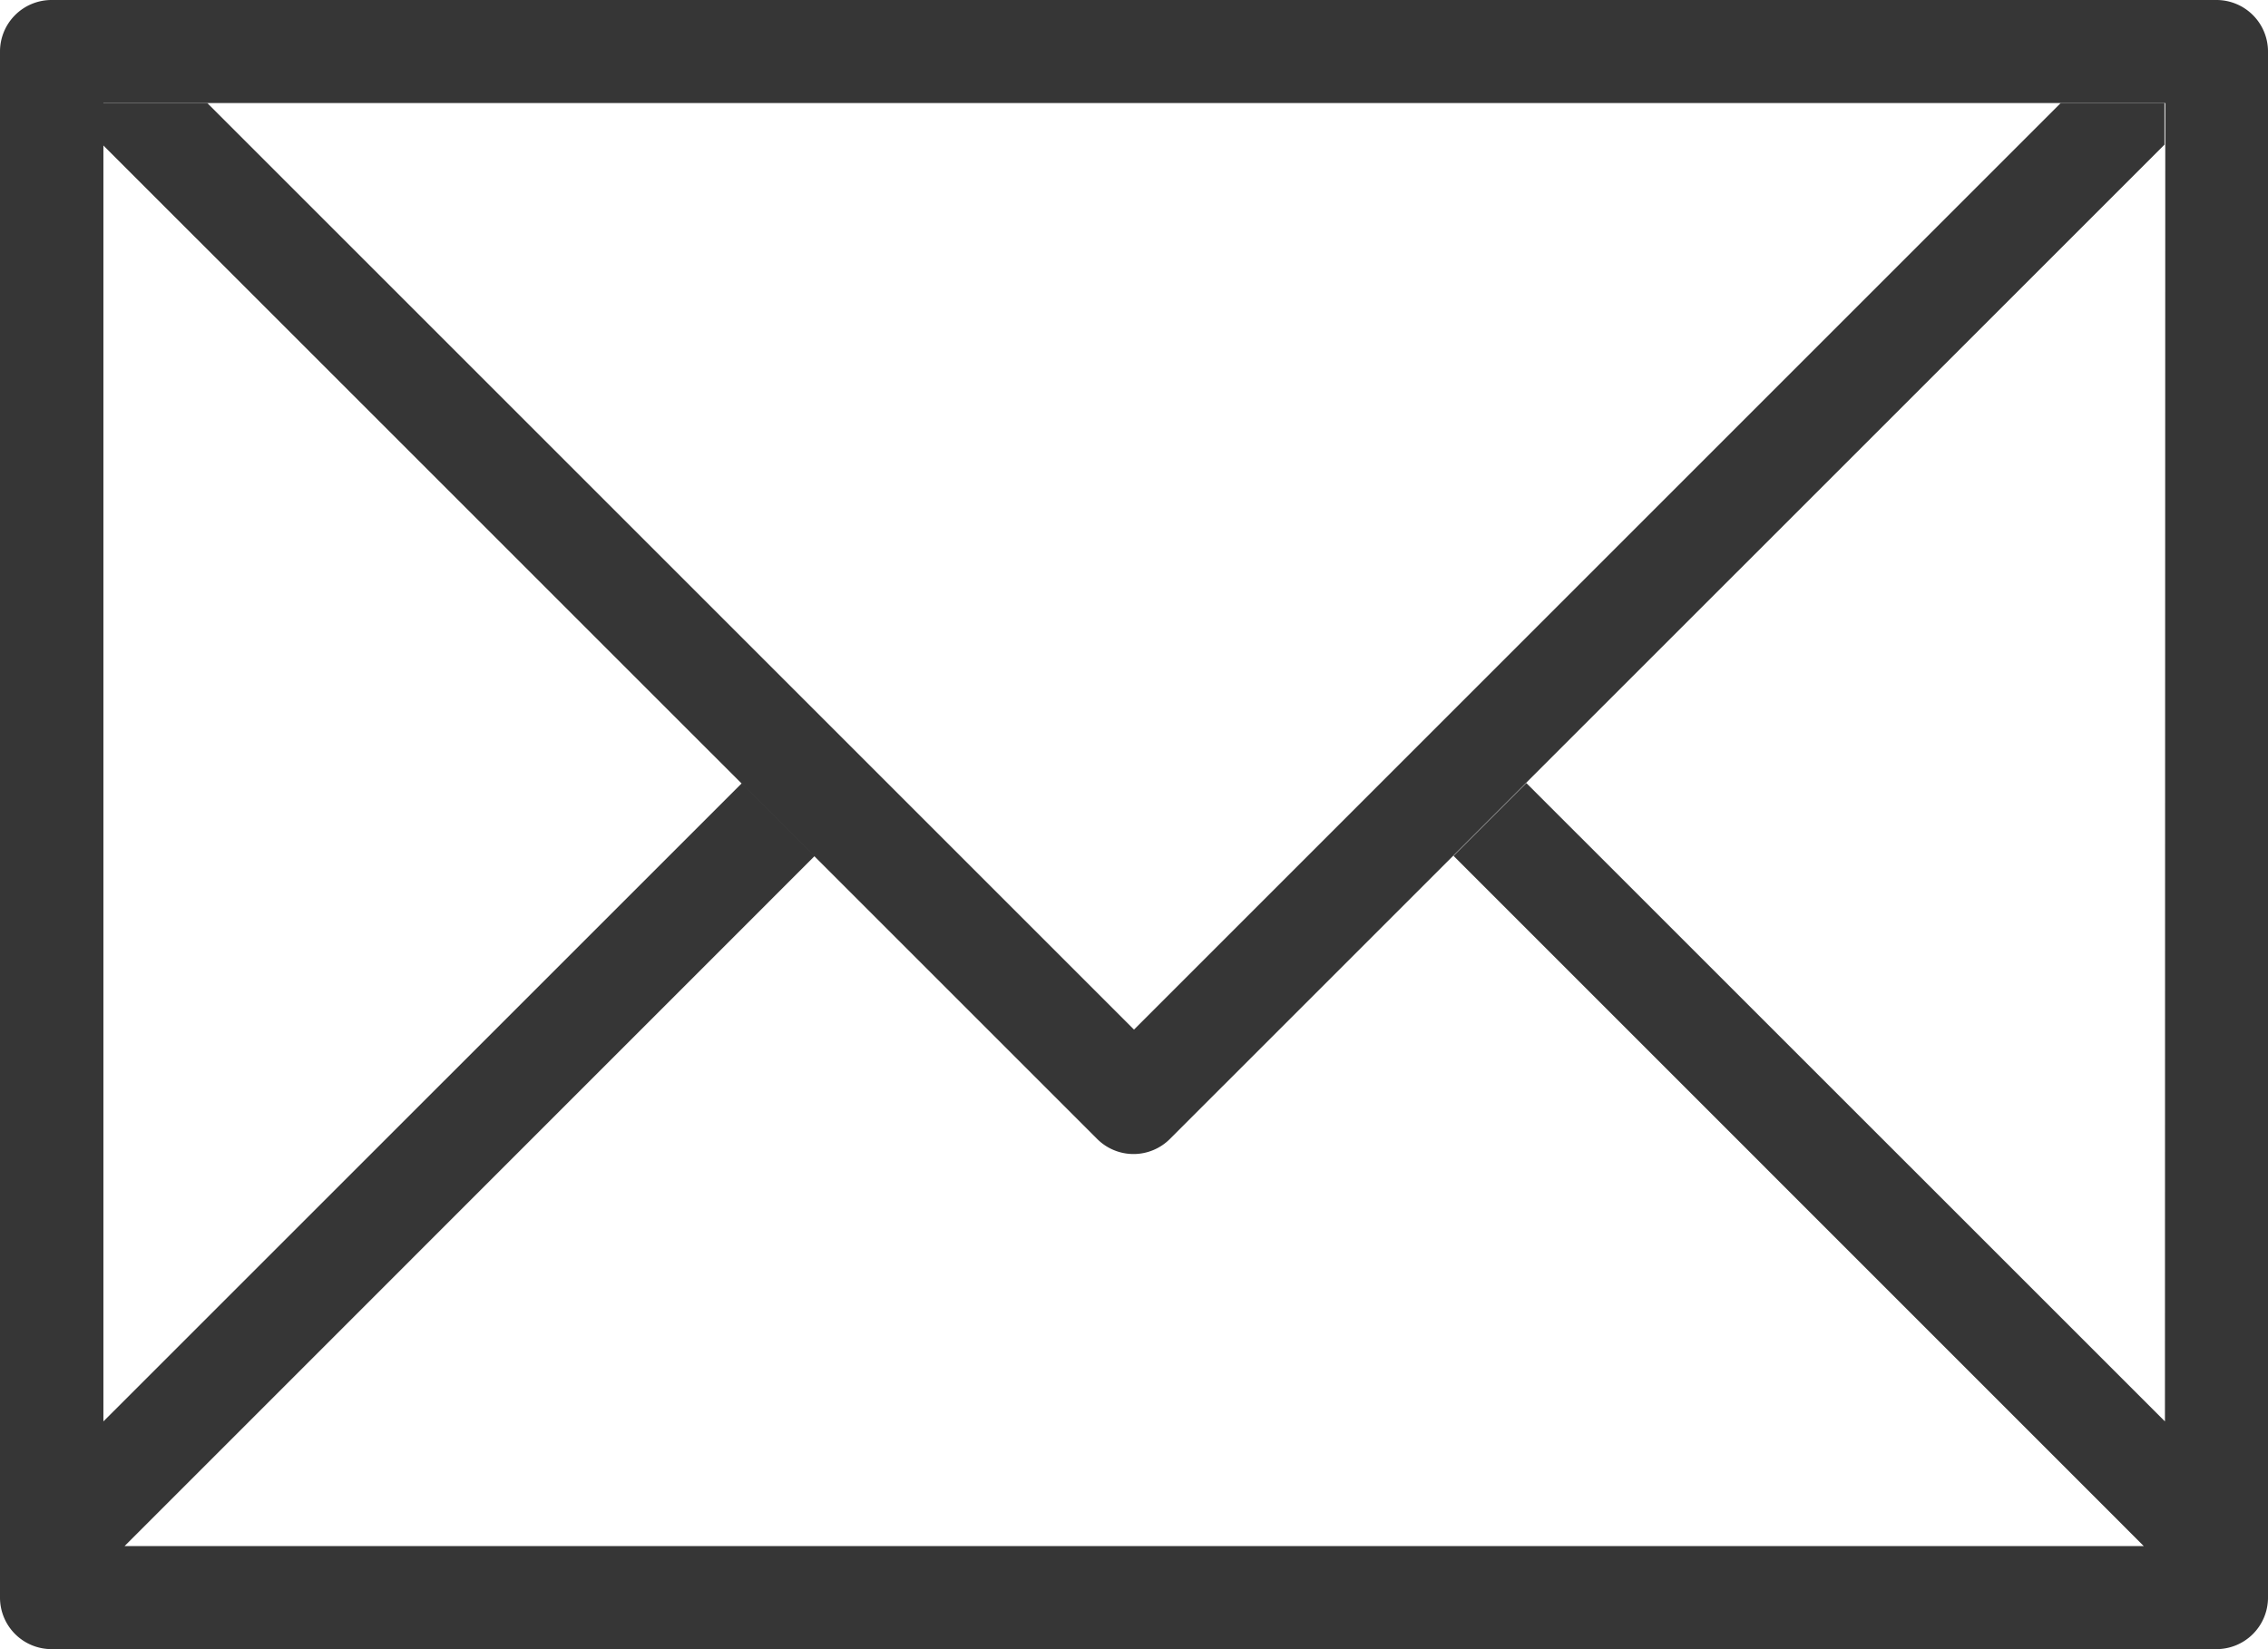
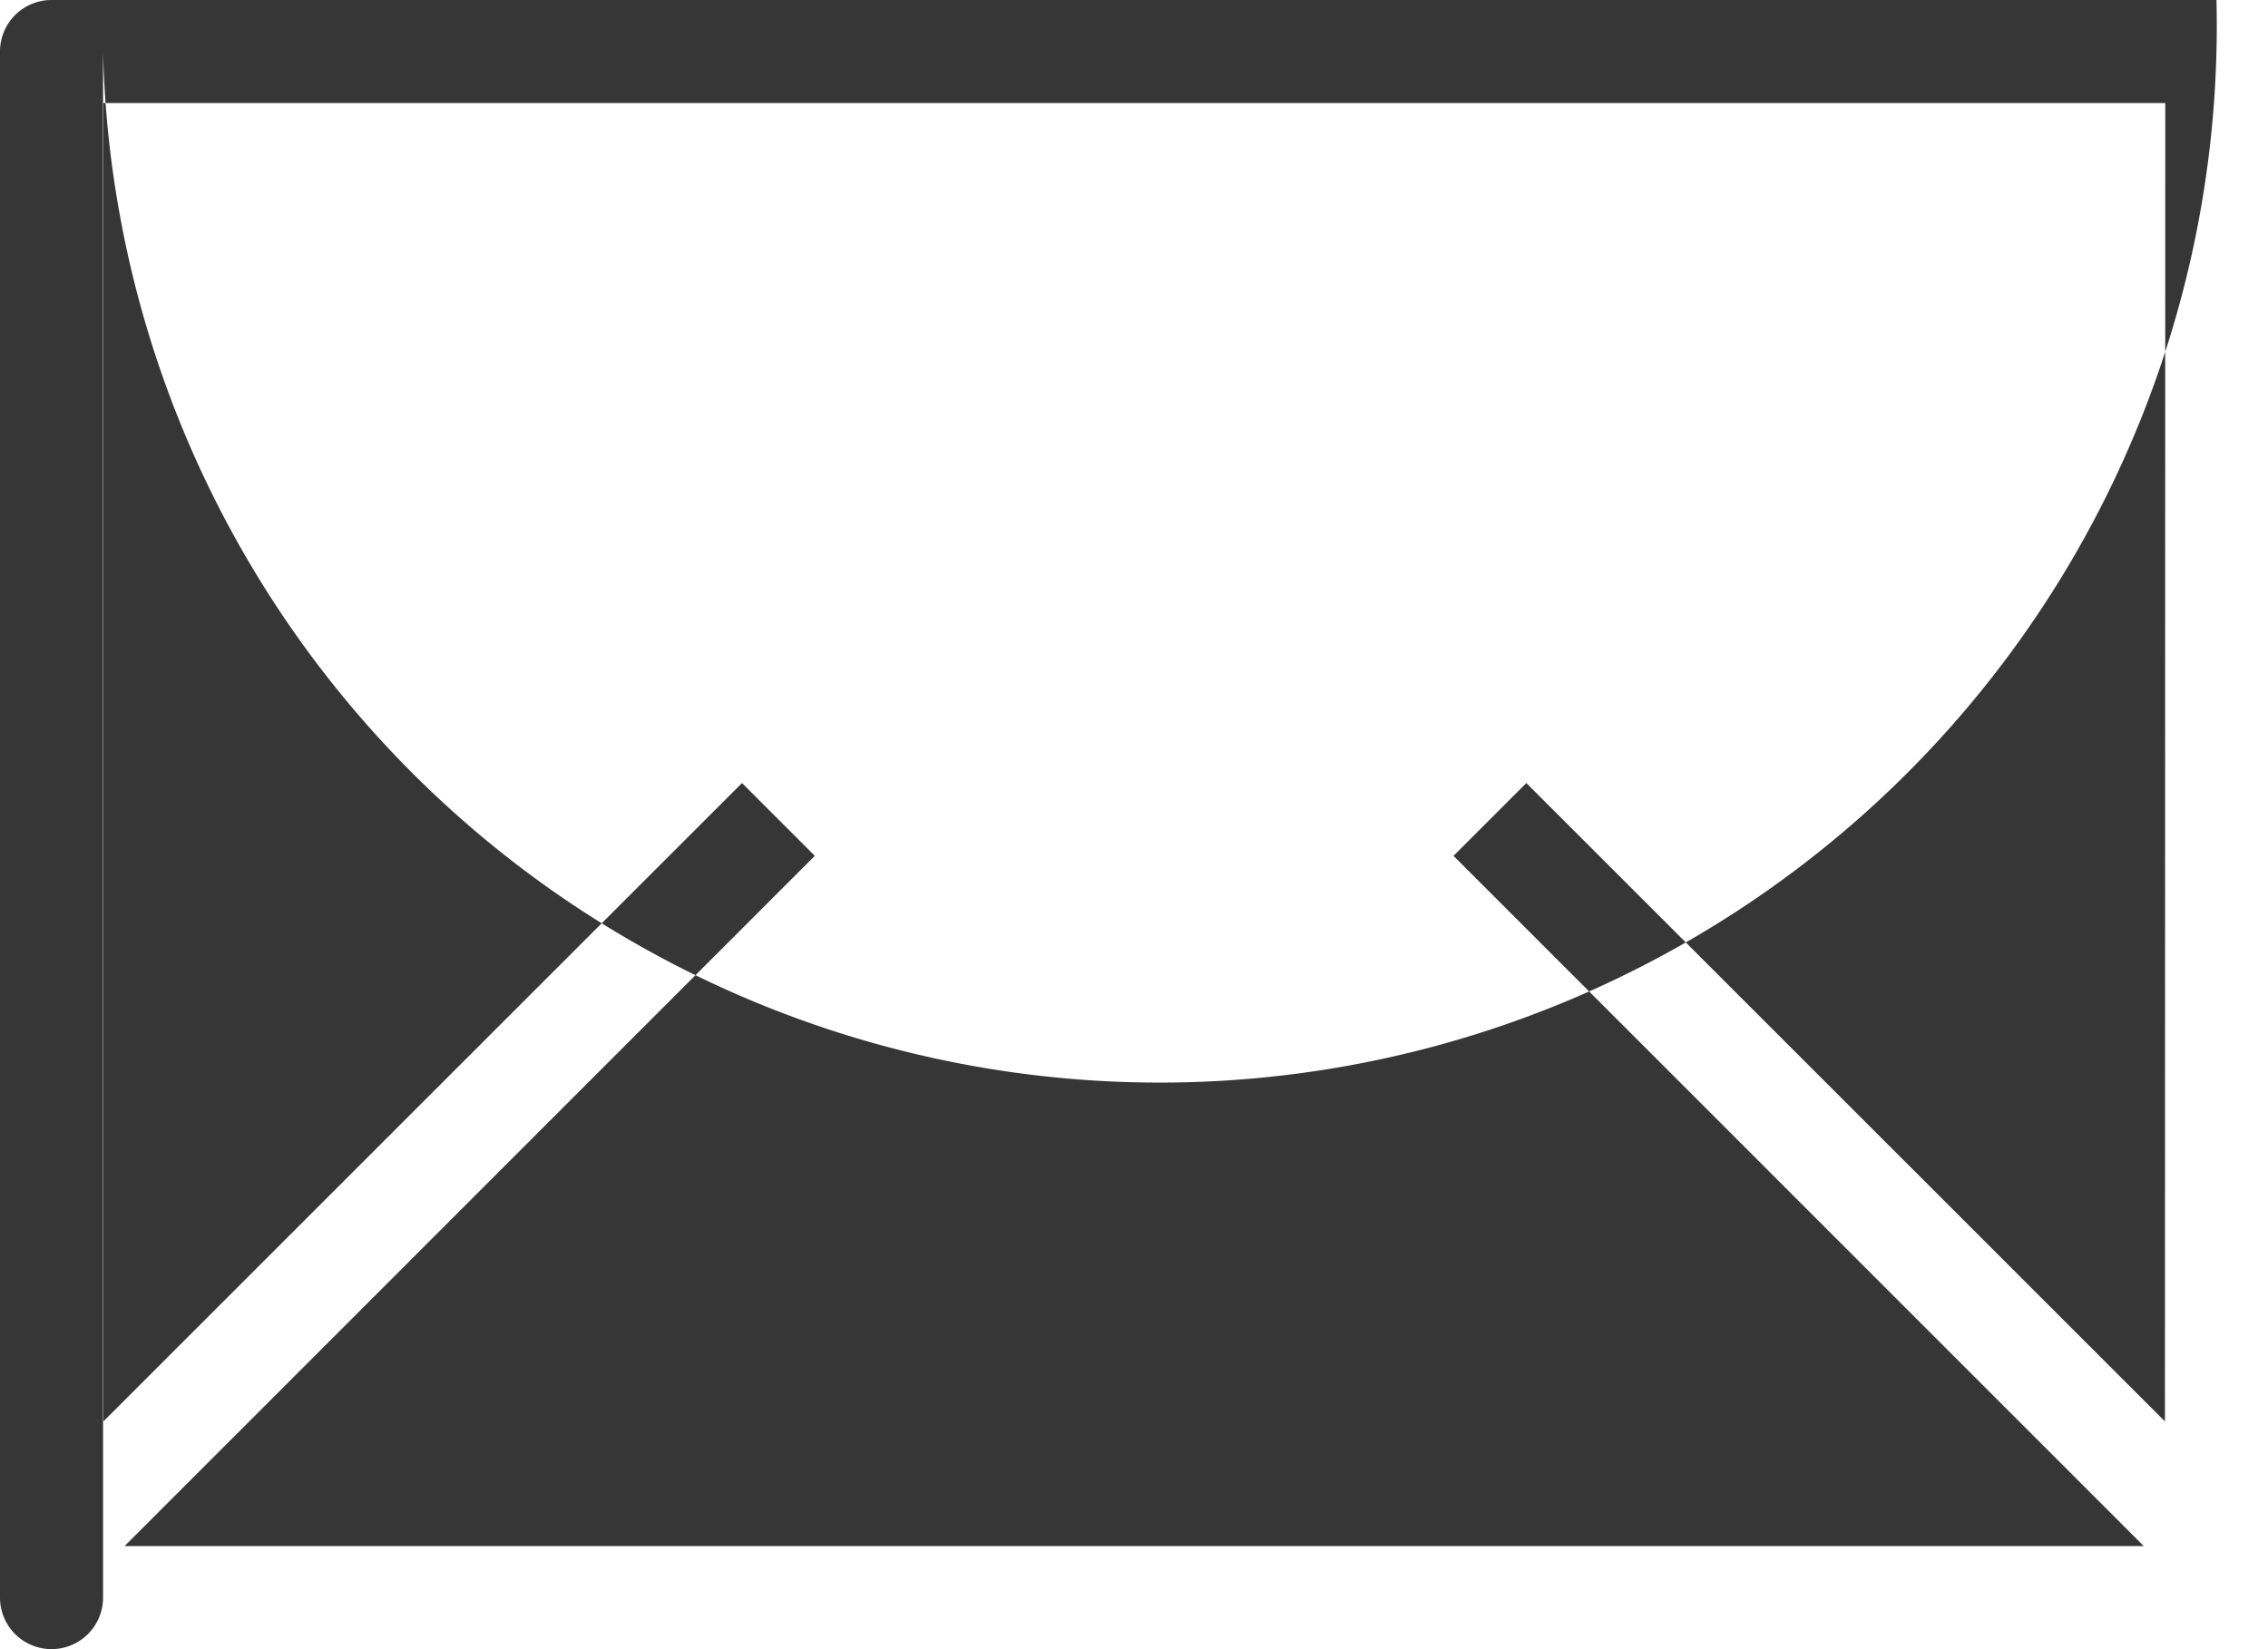
<svg xmlns="http://www.w3.org/2000/svg" width="19.498" height="14.18">
  <g data-name="Group 7">
    <g data-name="Group 4">
      <g data-name="Group 3">
-         <path data-name="Path 15" d="M19.055 0H.443A.443.443 0 0 0 0 .443v13.294a.443.443 0 0 0 .443.443h18.612a.443.443 0 0 0 .443-.443V.443A.443.443 0 0 0 19.055 0zm-.443 12.222l-5.49-5.489-.626.626 5.934 5.935H1.071l5.934-5.935-.626-.626-5.49 5.489V.886h17.726z" fill="#363636" />
+         <path data-name="Path 15" d="M19.055 0H.443A.443.443 0 0 0 0 .443v13.294a.443.443 0 0 0 .443.443a.443.443 0 0 0 .443-.443V.443A.443.443 0 0 0 19.055 0zm-.443 12.222l-5.49-5.489-.626.626 5.934 5.935H1.071l5.934-5.935-.626-.626-5.49 5.489V.886h17.726z" fill="#363636" />
      </g>
    </g>
    <g data-name="Group 6">
      <g data-name="Group 5">
-         <path data-name="Path 16" d="M17.716.886L9.749 8.853 1.782.886h-.9v.358l8.55 8.549a.442.442 0 0 0 .626 0l8.55-8.549V.886z" fill="#363636" />
-       </g>
+         </g>
    </g>
  </g>
</svg>